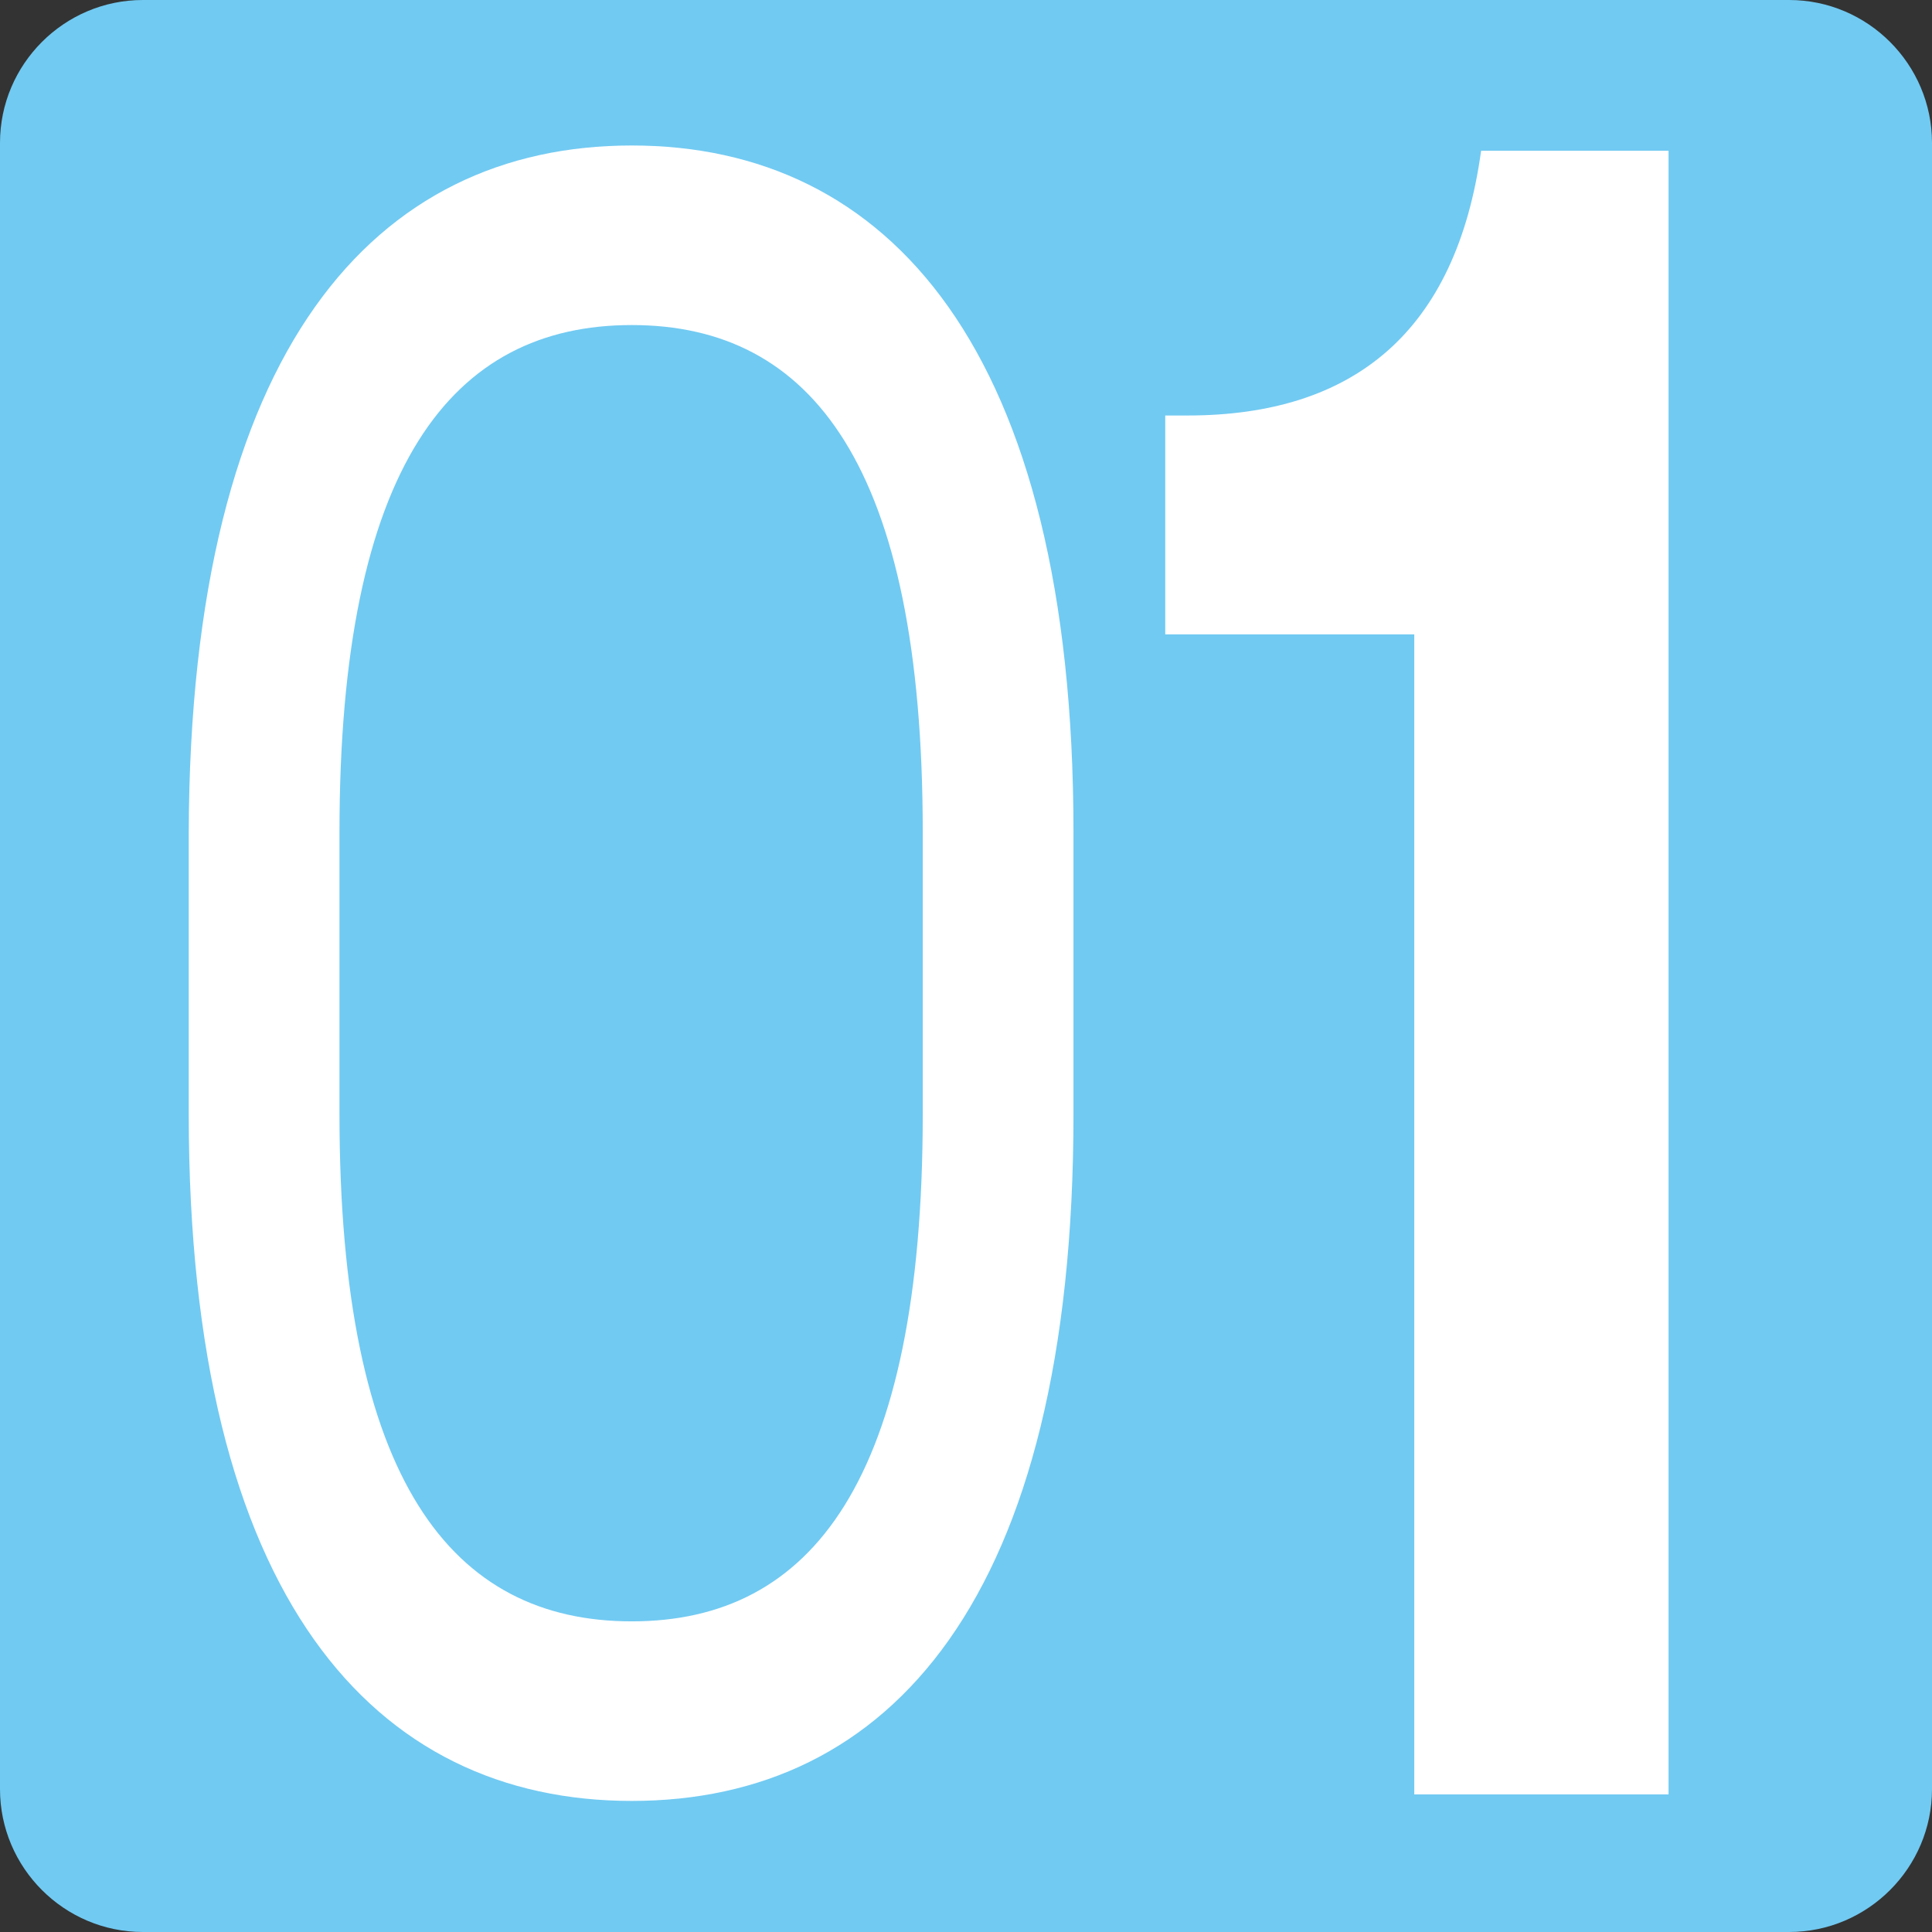
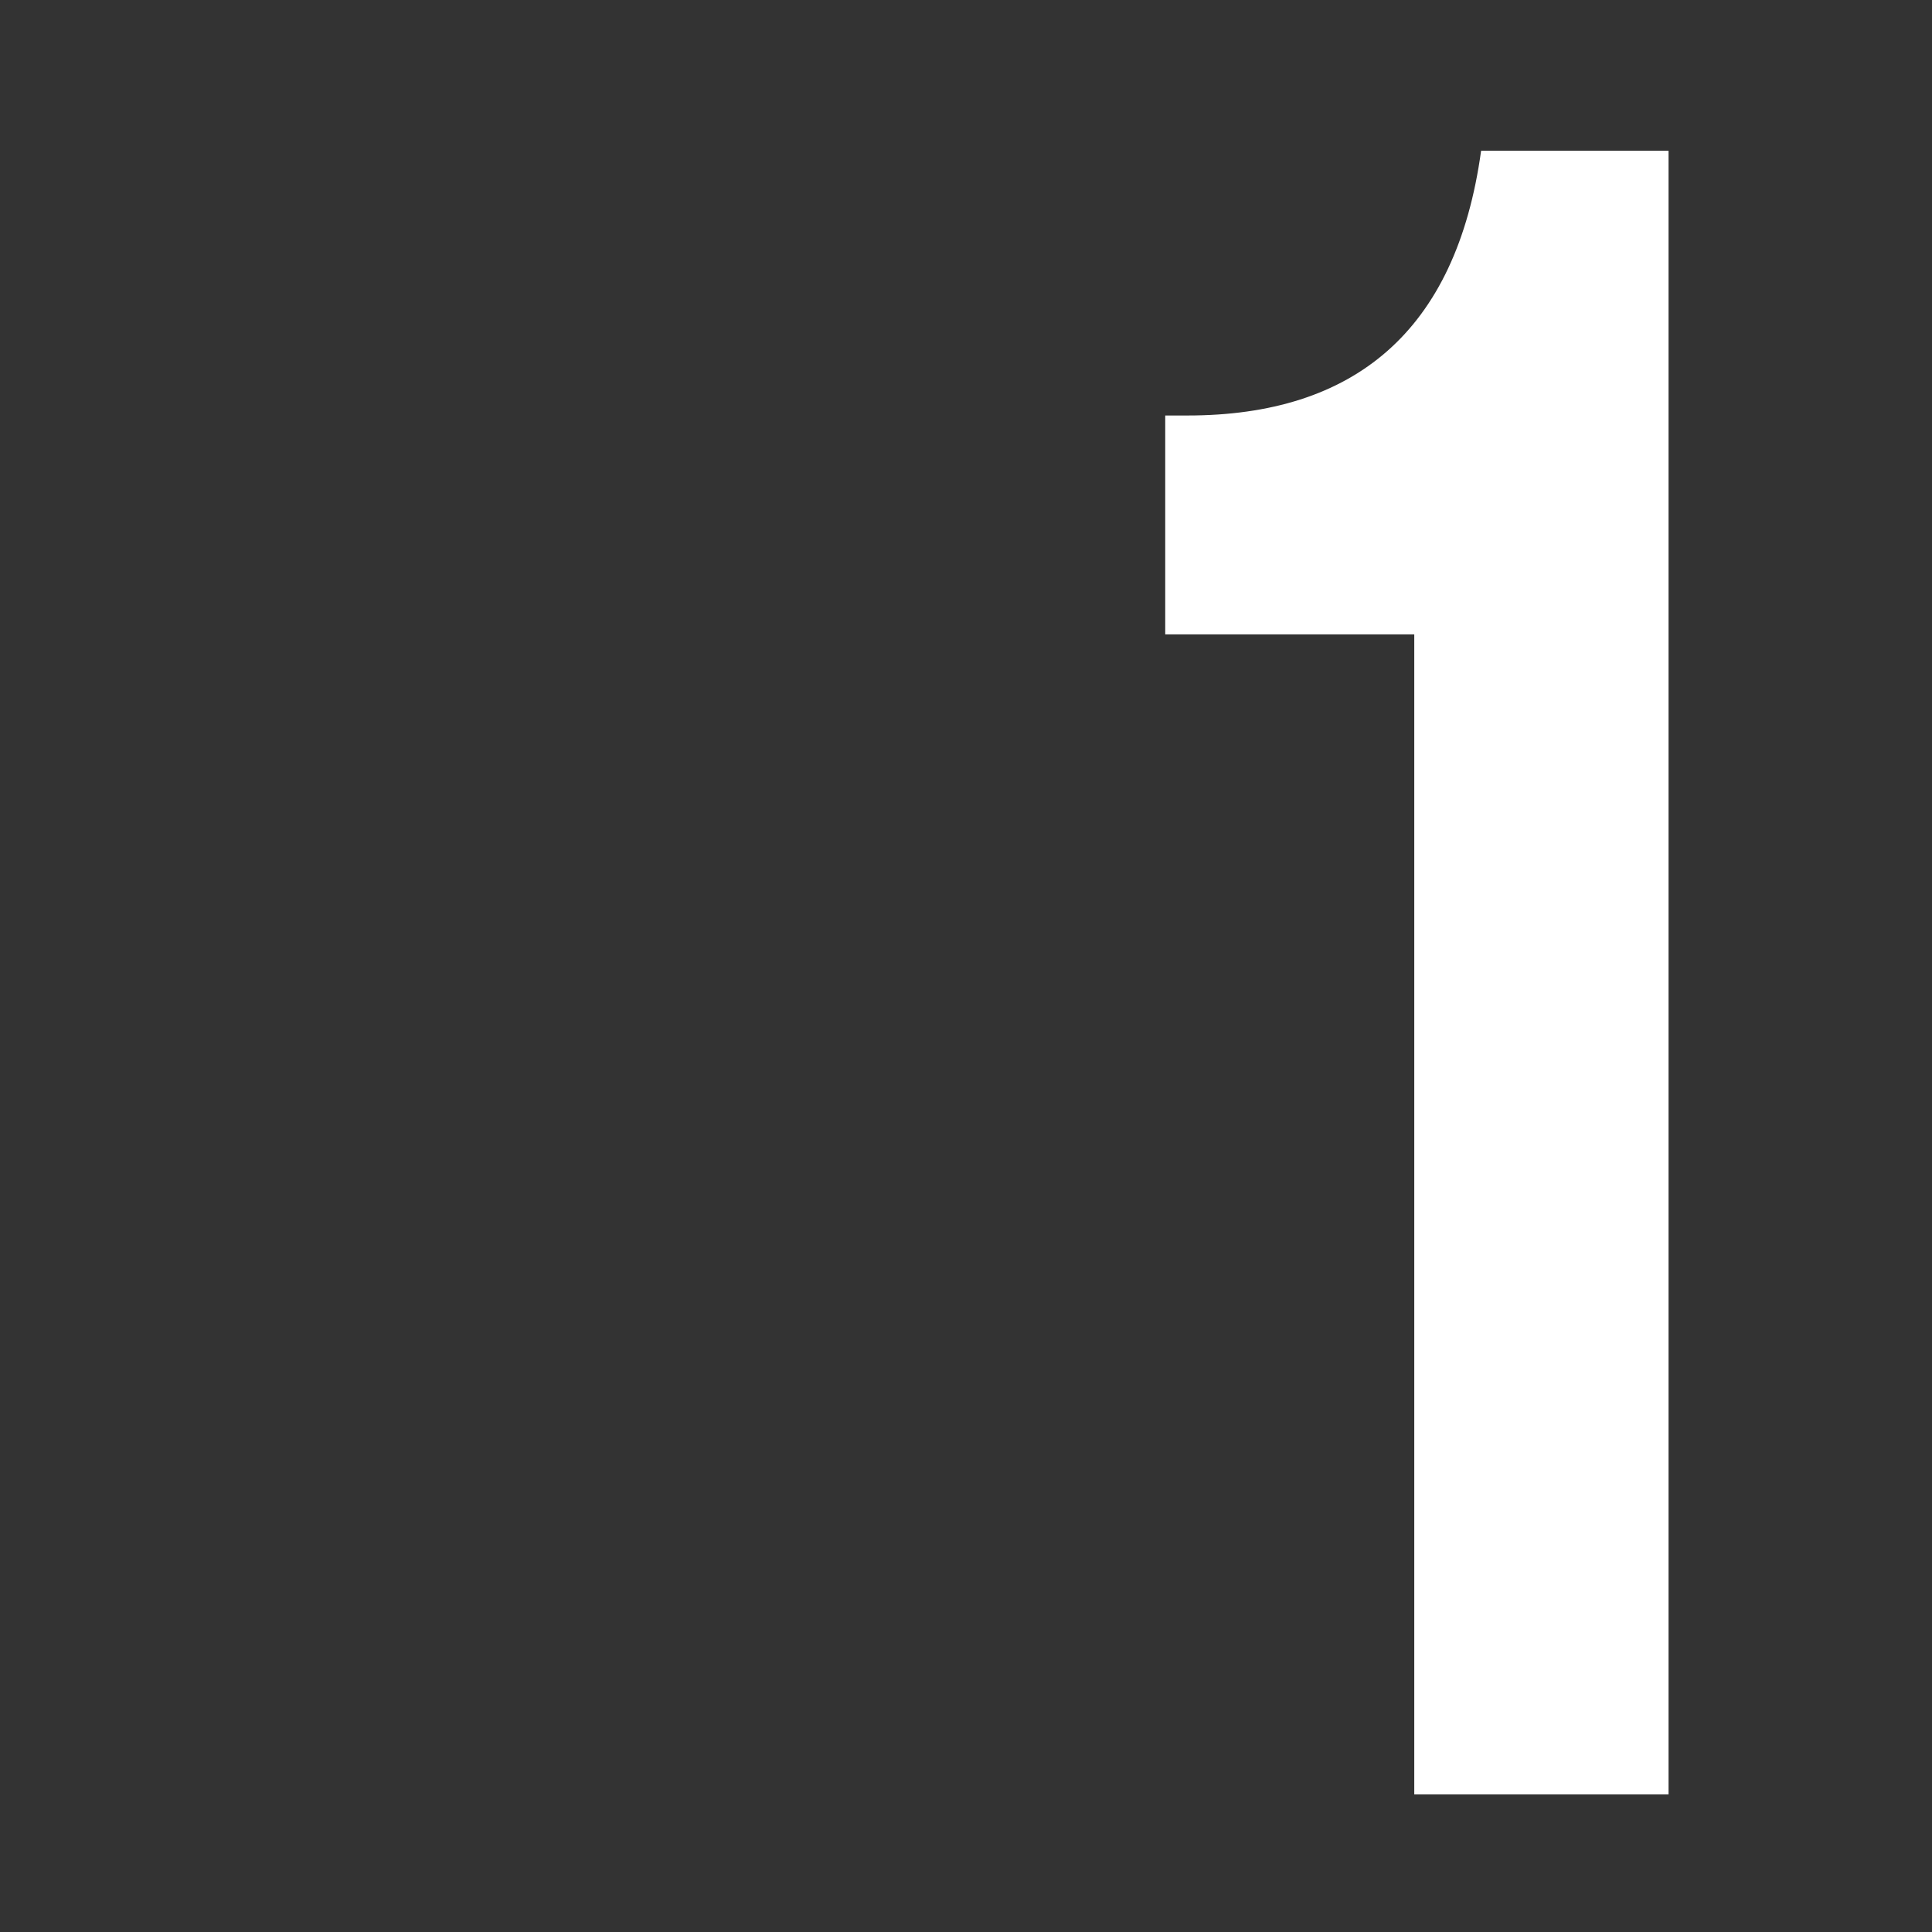
<svg xmlns="http://www.w3.org/2000/svg" id="Calque_1" data-name="Calque 1" viewBox="0 0 14.74 14.74">
  <rect x="0" y="0" width="14.74" height="14.74" fill="#333333" stroke="none" />
-   <path d="M1.09,0h12.56c.6,0,1.09.49,1.09,1.09v12.56c0,.6-.49,1.09-1.09,1.09H1.09c-.6,0-1.09-.49-1.09-1.09V1.09C0,.49.49,0,1.09,0Z" style="fill: #71caf2; stroke-width: 0px;" />
  <path d="M10.79,13.7V4.84h-1.9v-1.67h.17c1.27,0,2.05-.64,2.24-2.02h1.43v12.54h-1.94Z" style="fill: #fff; stroke-width: 0px;" />
-   <path d="M4.82,13.74c-1.96,0-3.38-1.54-3.38-5.24v-2.15C1.45,2.65,2.87,1.11,4.82,1.11s3.37,1.54,3.37,5.24v2.15c0,3.71-1.41,5.24-3.37,5.24M7.04,6.35c0-2.8-.85-3.87-2.22-3.87s-2.23,1.07-2.23,3.87v2.15c0,2.8.86,3.87,2.23,3.87s2.22-1.07,2.22-3.87v-2.15Z" style="fill: #fff; stroke-width: 0px;" />
</svg>